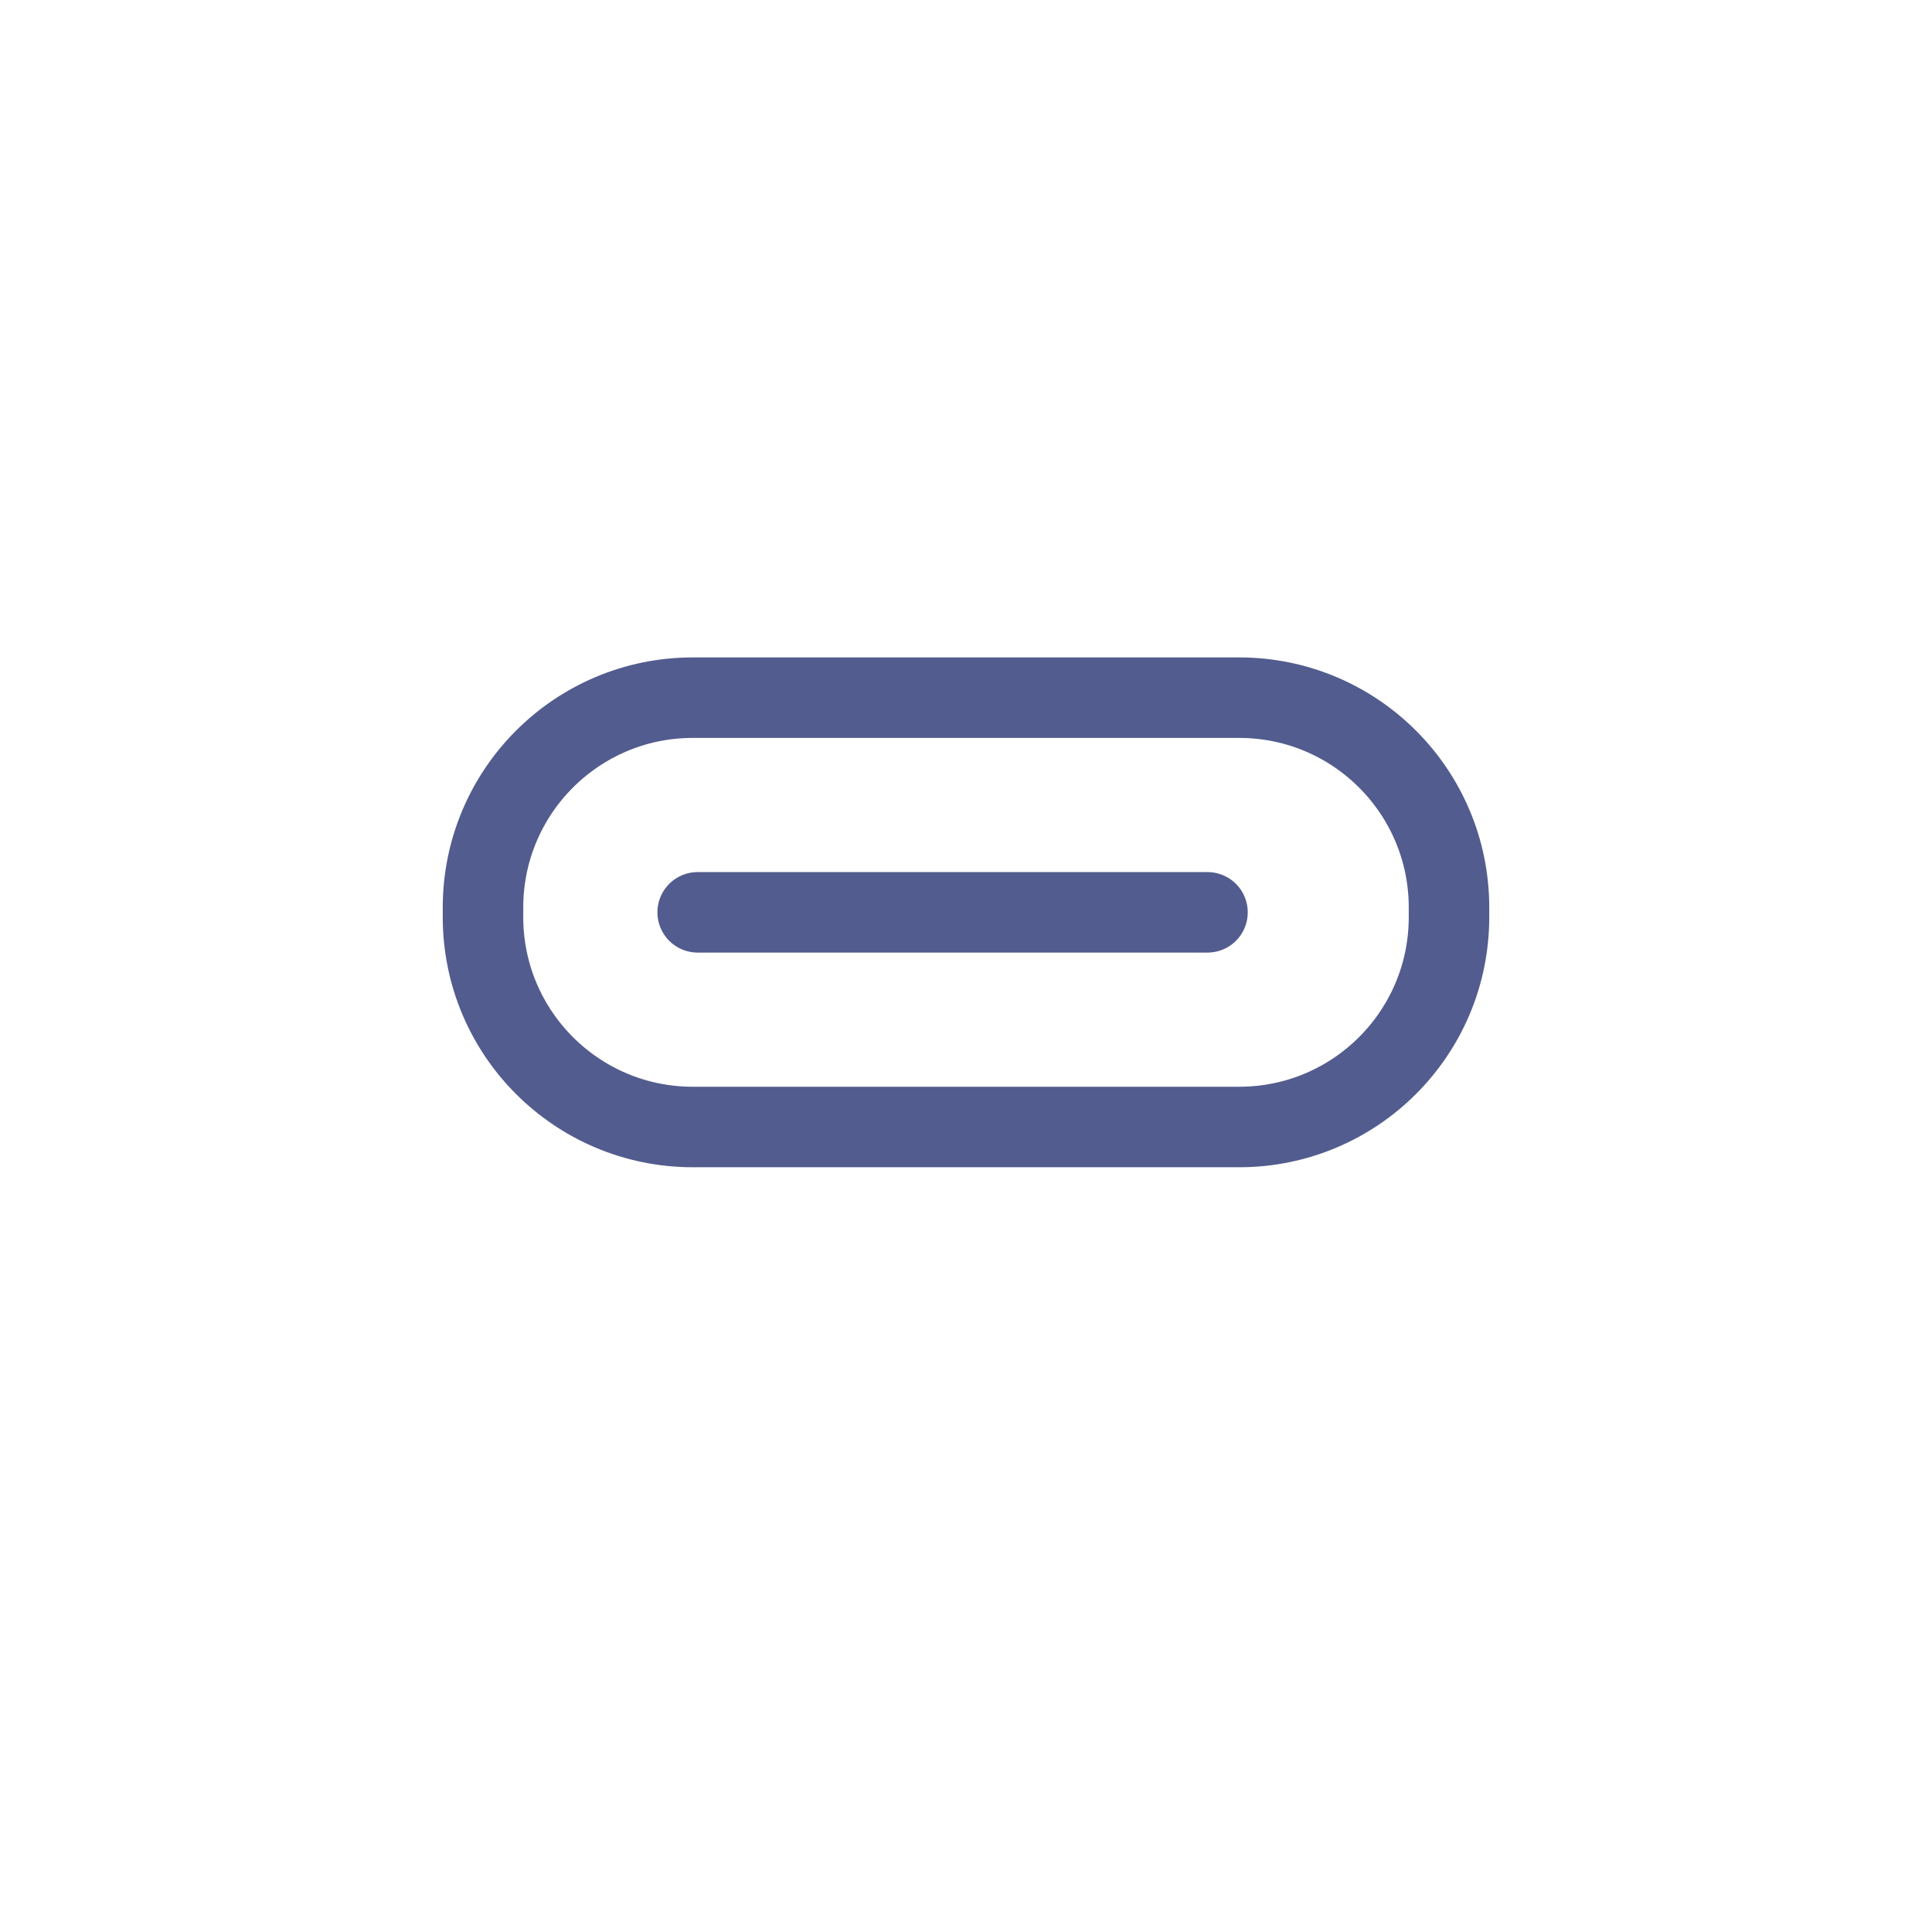
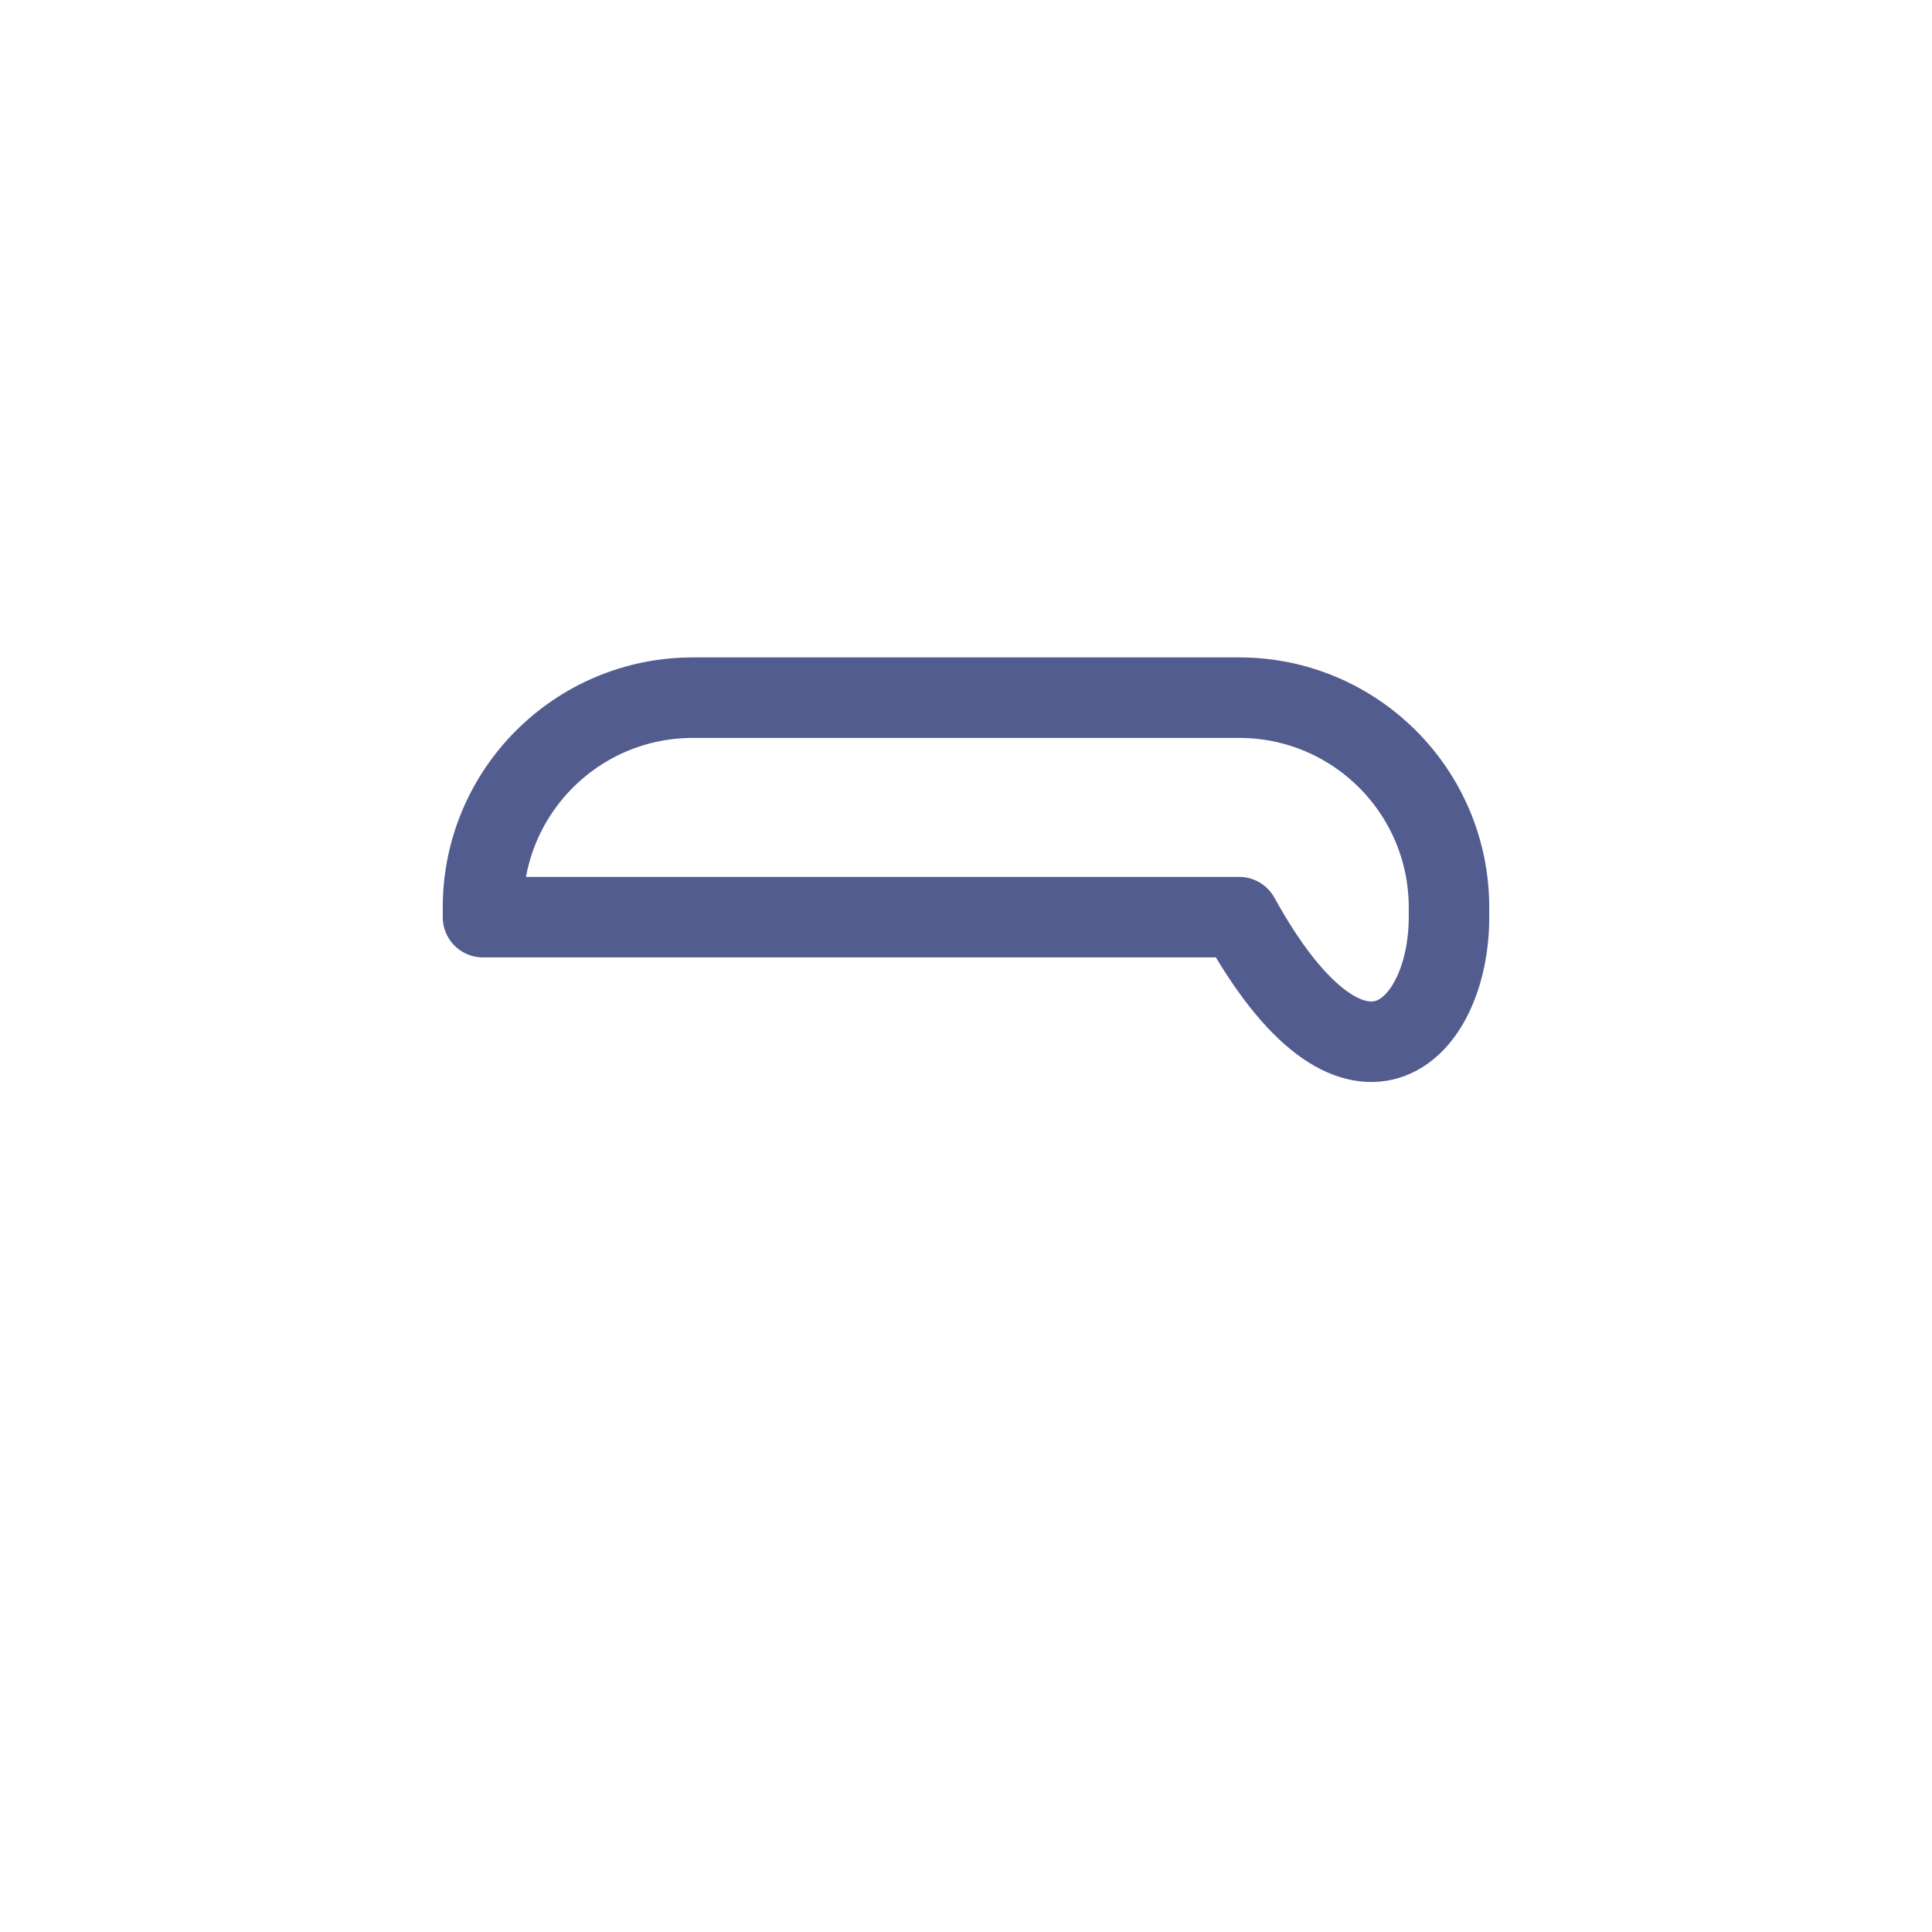
<svg xmlns="http://www.w3.org/2000/svg" width="72" height="72" viewBox="0 0 72 72" fill="none">
-   <path d="M46.18 26H25.82C21.501 26 18 29.501 18 33.82V34.18C18 38.499 21.501 42 25.82 42H46.18C50.499 42 54 38.499 54 34.18V33.82C54 29.501 50.499 26 46.18 26Z" stroke="#525C8E" stroke-width="3" stroke-linecap="round" stroke-linejoin="round" />
-   <path d="M26 34H45" stroke="#525C8E" stroke-width="3" stroke-linecap="round" stroke-linejoin="round" />
+   <path d="M46.18 26H25.82C21.501 26 18 29.501 18 33.82V34.18H46.18C50.499 42 54 38.499 54 34.18V33.82C54 29.501 50.499 26 46.18 26Z" stroke="#525C8E" stroke-width="3" stroke-linecap="round" stroke-linejoin="round" />
</svg>